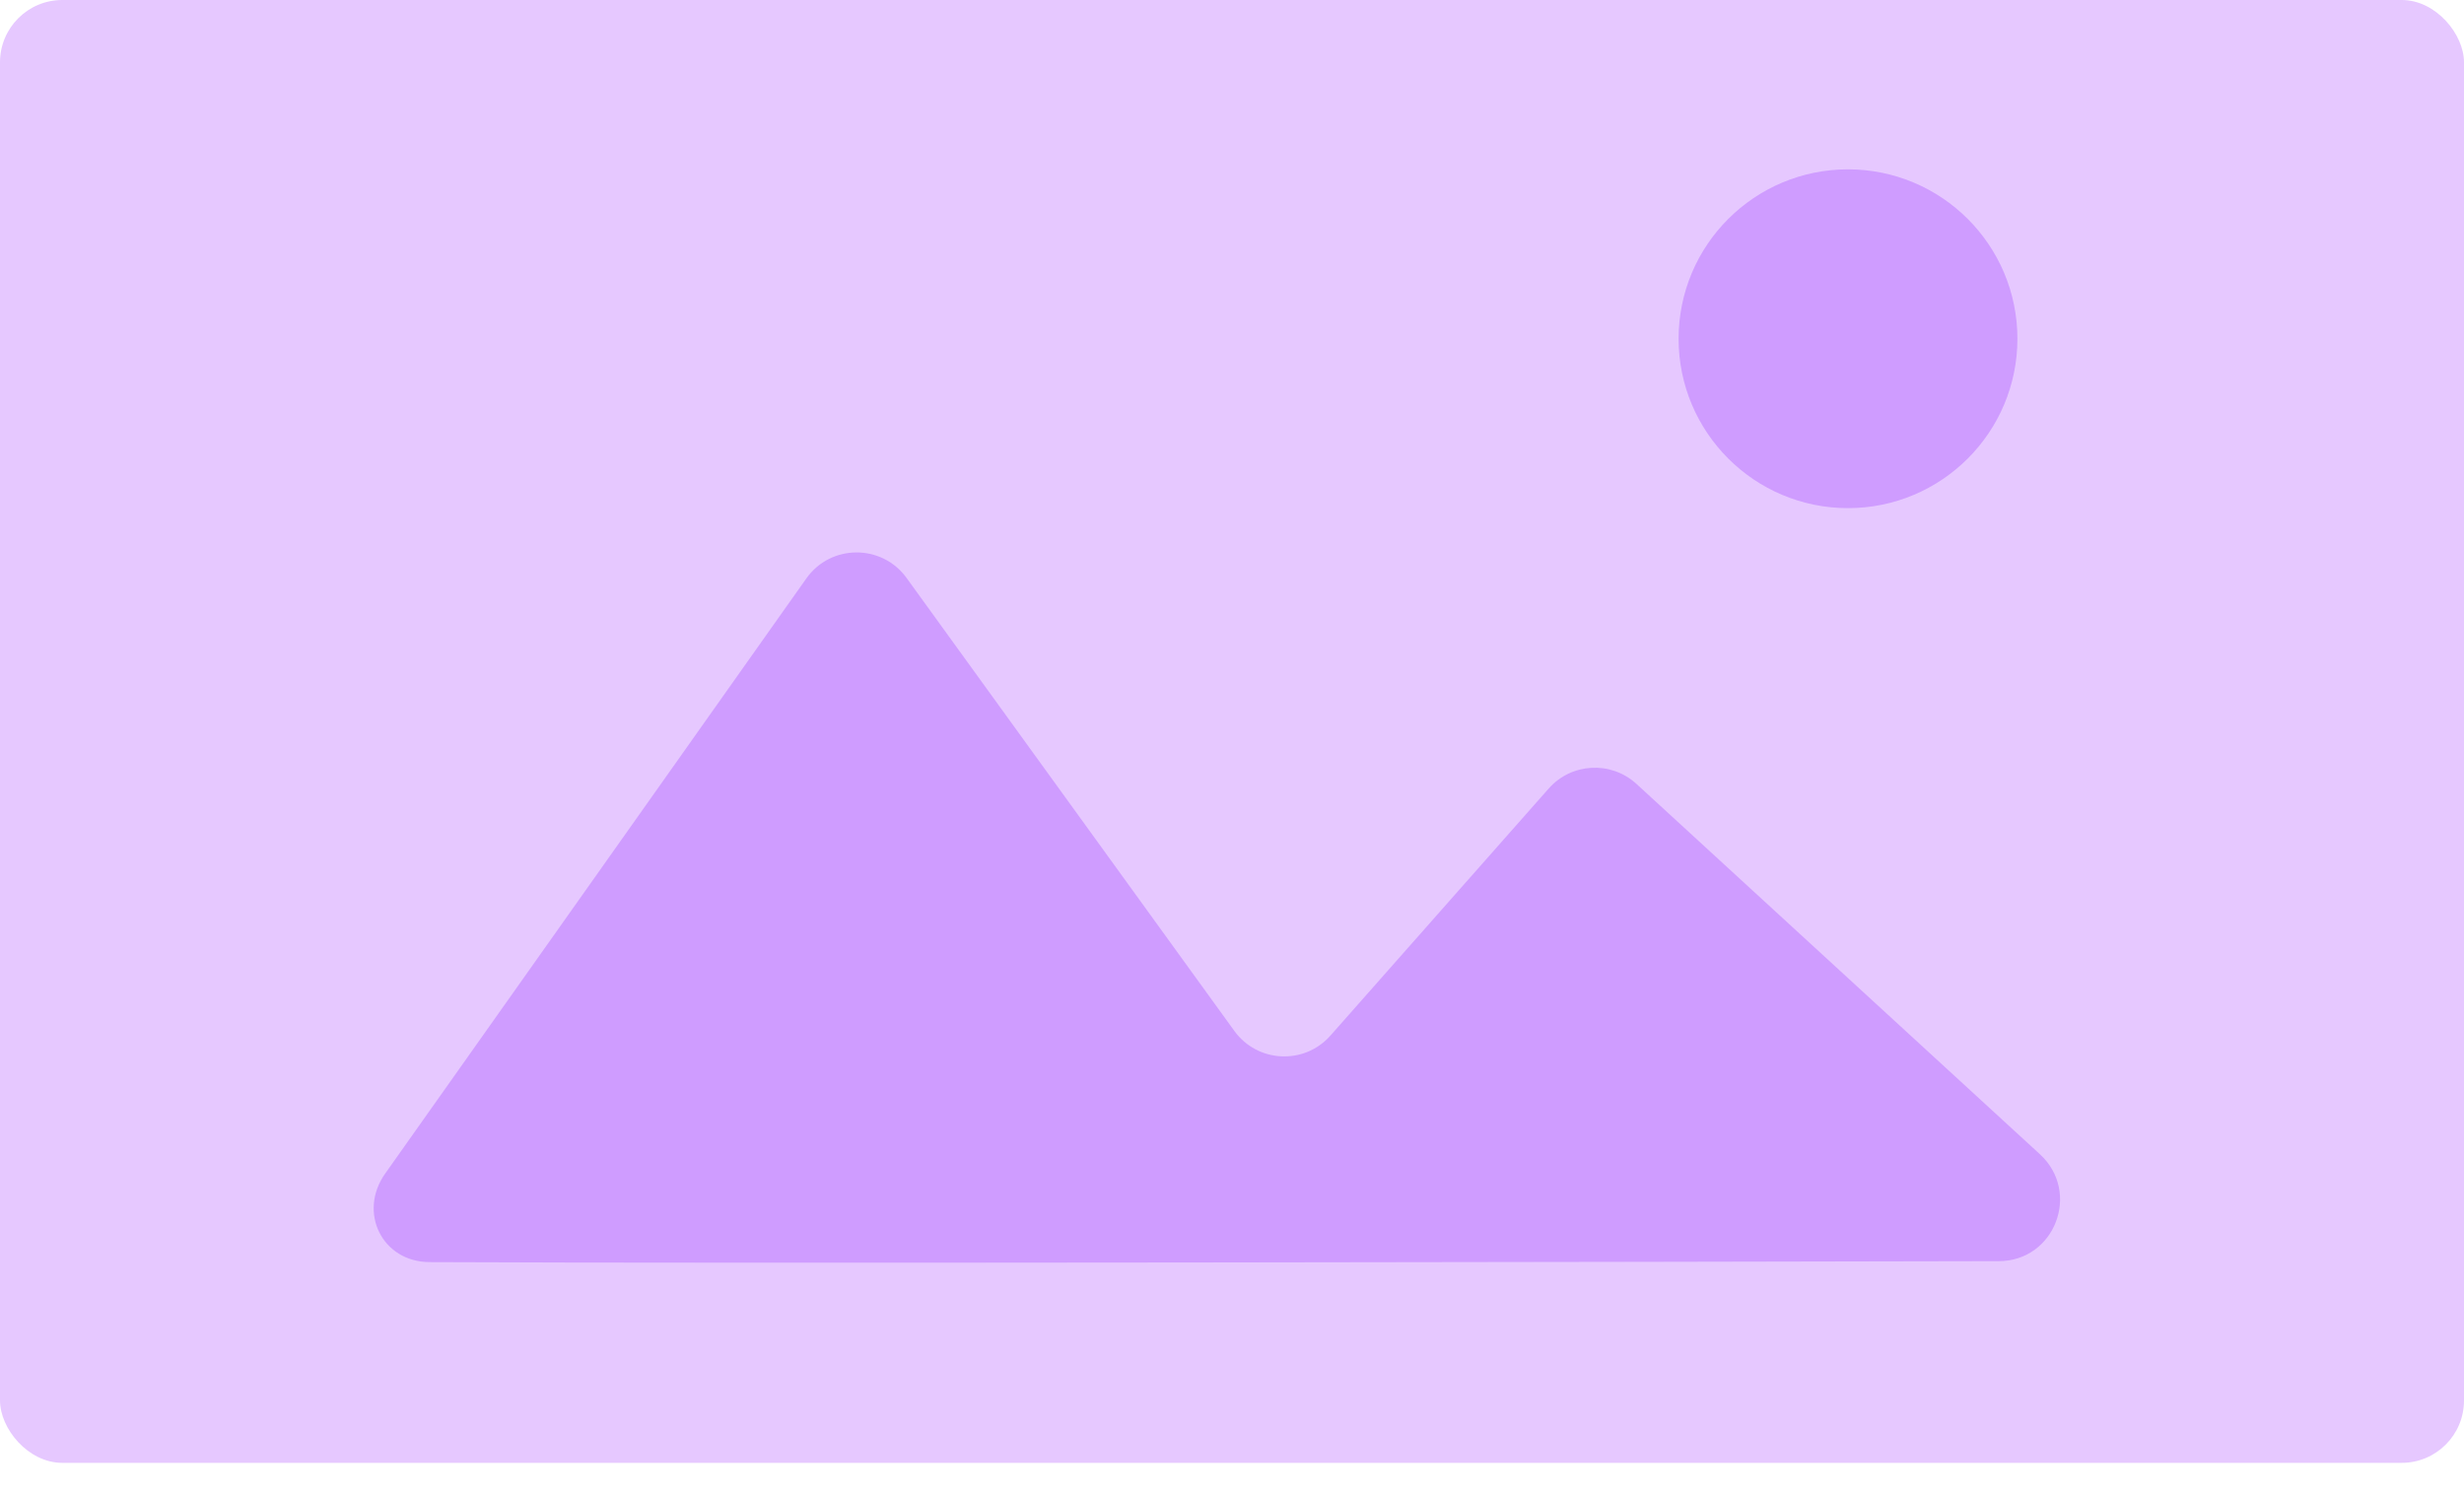
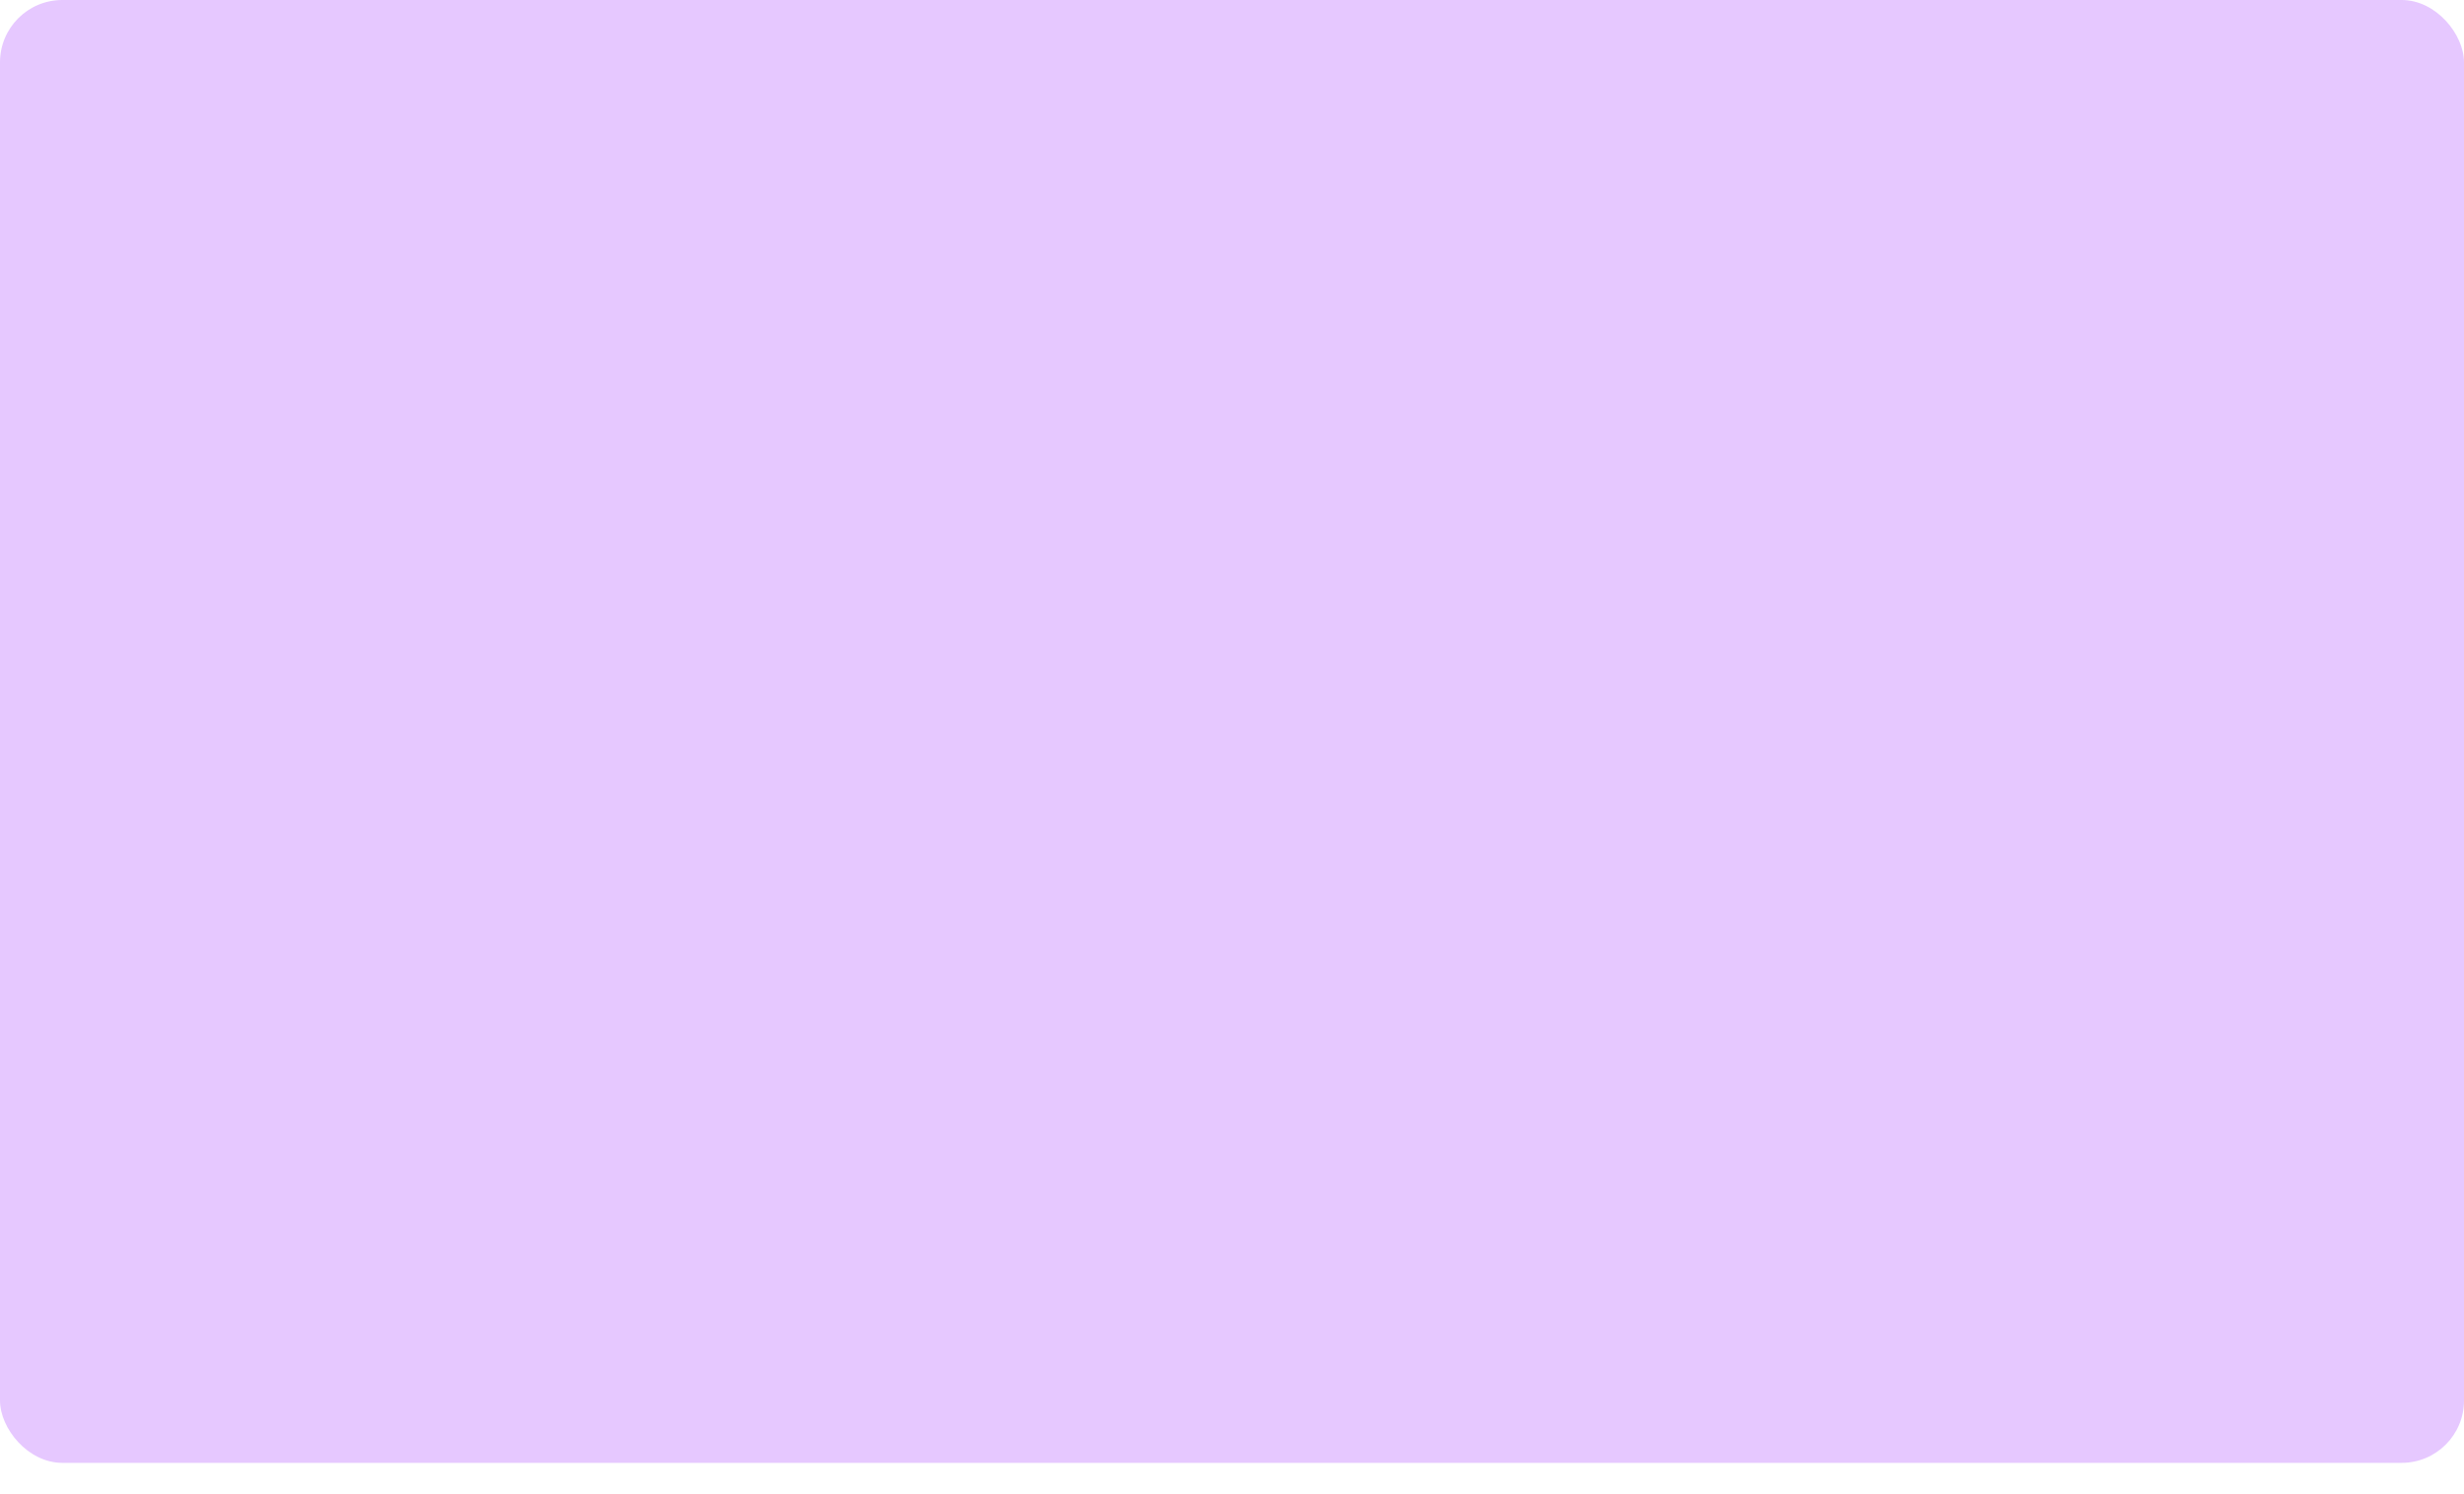
<svg xmlns="http://www.w3.org/2000/svg" width="61" height="37" viewBox="0 0 61 37" fill="none">
  <rect y="0" width="61" height="36.219" rx="1.543" fill="#E6C8FF" />
-   <path d="M9.536 29.056C8.857 30.015 9.458 31.243 10.633 31.249C18.288 31.286 40.459 31.244 49.484 31.225C50.873 31.222 51.523 29.517 50.501 28.578L40.514 19.41C39.885 18.833 38.905 18.884 38.34 19.524L32.937 25.64C32.29 26.373 31.131 26.316 30.558 25.525L22.443 14.309C21.83 13.462 20.566 13.469 19.962 14.322L9.536 29.056Z" fill="#CF9CFF" />
-   <circle cx="45.75" cy="8.387" r="4.194" fill="#CF9CFF" />
</svg>